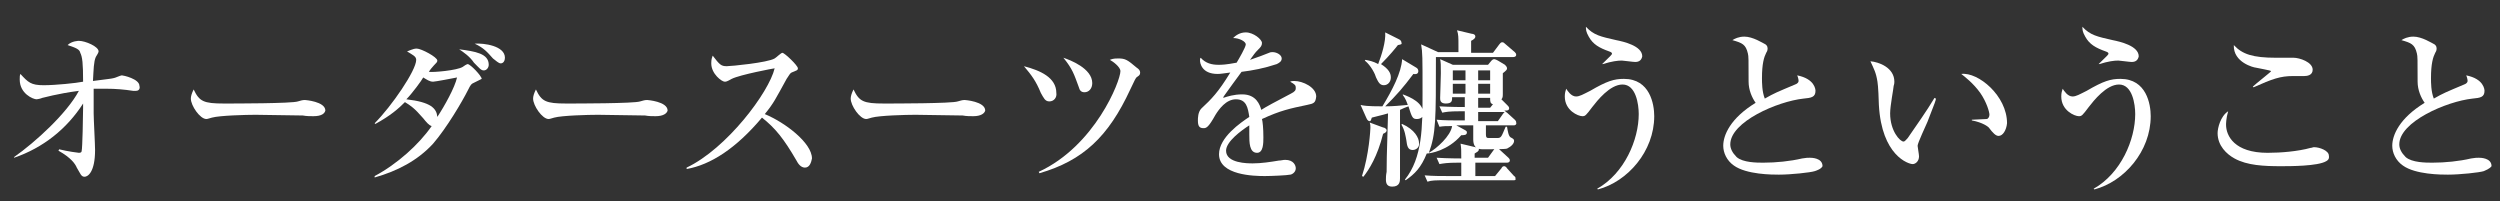
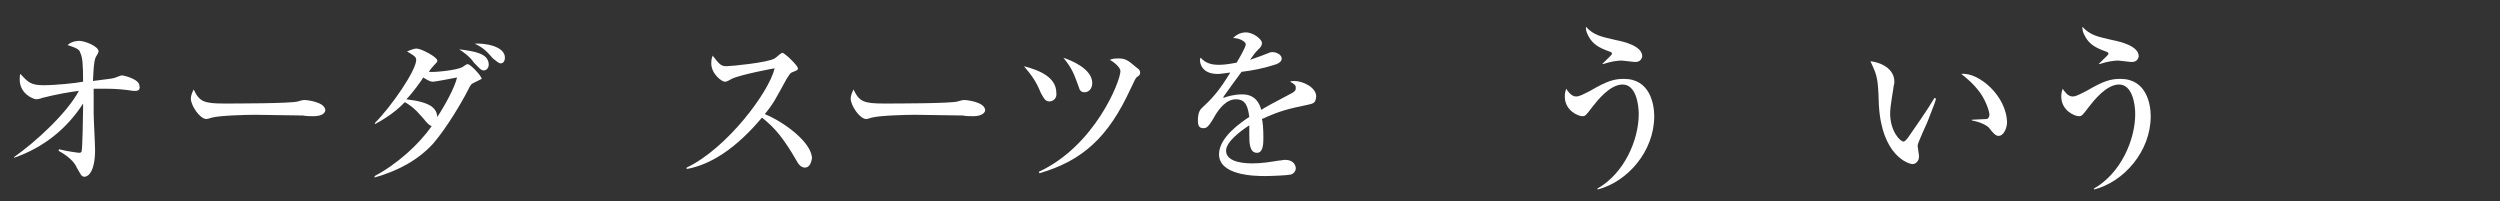
<svg xmlns="http://www.w3.org/2000/svg" version="1.1" id="レイヤー_1" x="0px" y="0px" width="355px" height="28.6px" viewBox="0 0 355 28.6" style="enable-background:new 0 0 355 28.6;" xml:space="preserve">
  <rect x="0" y="0" width="355" height="28.6" fill="#333333" stroke="none" />
  <style type="text/css">
	.st0{fill:#FFFFFF;}
</style>
  <g>
    <path class="st0" d="M19.3,12.9c-0.1,0-0.3,0-0.4,0c-1.3-0.2-2.5-0.3-3.8-0.3c-0.8,0-1.4,0-1.8,0c0,0.5,0,1.7,0,3.5   c0,0.8,0.2,4.4,0.2,5.2c0,3.1-1,3.8-1.5,3.8c-0.5,0-0.6-0.5-1.1-1.3c-0.2-0.5-0.8-1.4-2.6-2.4l0.1-0.2c1.2,0.3,2.7,0.5,2.8,0.5   c0.3,0,0.4-0.1,0.4-0.3c0.1-0.3,0.2-4.9,0.2-6.1v-0.6c-2.3,3.6-5.7,6.3-9.8,7.7L2,22.3c3-2.1,7.5-6.2,9.2-9.4c-3.1,0.4-5.1,1-5.2,1   c-0.2,0.1-0.7,0.2-0.8,0.2c-0.5,0-2.4-0.8-2.4-2.8c0-0.4,0-0.6,0.1-0.8c1.1,1.2,1.5,1.6,3.3,1.6c1.7,0,4.6-0.3,5.6-0.5   c0-2.6-0.1-3.5-0.4-4.1C11.3,7,10.8,6.8,9.6,6.4c0.6-0.6,1.6-0.6,1.6-0.6c0.9,0,2.8,0.8,2.8,1.5c0,0.2-0.3,0.6-0.4,0.8   c-0.3,0.7-0.3,1.7-0.4,3.4c2.2-0.3,2.5-0.3,2.9-0.4c0.2,0,1-0.4,1.2-0.4c0.2,0,2.5,0.5,2.5,1.5C19.9,12.5,19.8,12.9,19.3,12.9z" />
    <path class="st0" d="M44.5,16.5c-0.4,0-1,0-1.5-0.1c-0.5,0-6.3-0.1-6.7-0.1c-1.4,0-5.1,0.1-6.2,0.4c-0.4,0.1-0.6,0.2-0.8,0.2   c-0.9,0-2.2-1.9-2.2-2.9c0-0.3,0.1-0.7,0.4-1.3c0.8,1.7,1.4,2,4.3,2c1.4,0,9.7,0,10.5-0.3c0.4-0.1,0.6-0.2,1-0.2   c0,0,2.9,0.2,2.9,1.5C46.1,16.1,45.7,16.5,44.5,16.5z" />
    <path class="st0" d="M67.4,11.7c-0.5,0.2-0.6,0.4-0.9,1c-0.9,1.8-3.1,5.5-5,7.7c-2.2,2.4-5.1,3.9-8.3,4.8L53.2,25   c3.2-1.7,6.3-4.5,8.1-7.1c-0.4-0.1-0.8-0.6-1.2-1.1c-1.3-1.5-1.8-1.8-2.6-2.3c-0.9,0.9-2,1.9-4.2,3.1l-0.1-0.1   c2.4-2.4,5.9-7.5,5.9-9c0-0.5-0.5-0.7-1.3-1.2c1-0.4,1.1-0.4,1.4-0.4c0.6,0,2.9,1.2,2.9,1.7c0,0.2-0.1,0.3-0.5,0.7   c-0.2,0.2-0.6,0.7-0.7,0.9c0.6,0.1,4-0.2,4.8-0.7c0.1-0.1,0.6-0.4,0.7-0.4c0.4,0,2,1.7,2,2.1C68.2,11.3,68,11.4,67.4,11.7z    M61.5,11.6c-0.5,0-0.9-0.3-1.4-0.6c-0.2,0.4-1.6,2.3-2.4,3.1c3.5,0.4,4.3,1.3,4.4,2.5c1-1.5,2.5-4.2,2.8-5.6   C64.4,11.1,61.8,11.6,61.5,11.6z M68.7,10c-0.4,0-0.6-0.3-1.4-1.1C66.7,8,65.8,7.4,65.2,7c2.3,0.3,4.2,0.6,4.2,2.2   C69.4,9.6,69.1,10,68.7,10z M71.1,9c-0.3,0-0.7-0.4-1.1-0.7c-0.8-0.9-1.3-1.5-2.6-2.1c1.3-0.1,4.3,0.3,4.3,2   C71.7,8.6,71.5,9,71.1,9z" />
-     <path class="st0" d="M93.1,16.5c-0.4,0-1,0-1.5-0.1c-0.5,0-6.3-0.1-6.7-0.1c-1.4,0-5.1,0.1-6.2,0.4c-0.4,0.1-0.6,0.2-0.8,0.2   c-0.9,0-2.2-1.9-2.2-2.9c0-0.3,0.1-0.7,0.4-1.3c0.8,1.7,1.4,2,4.3,2c1.4,0,9.7,0,10.5-0.3c0.4-0.1,0.6-0.2,1-0.2   c0,0,2.9,0.2,2.9,1.5C94.7,16.1,94.2,16.5,93.1,16.5z" />
    <path class="st0" d="M114.3,23.8c-0.6,0-1-0.6-1.2-1c-1.8-3.1-3-4.6-4.9-6.1c-3.7,4.4-7.3,6.7-10.7,7.3v-0.2   c5.7-2.7,11.7-10.7,12.5-14.1c-0.1,0-4.9,0.9-6.1,1.5c-0.7,0.4-0.8,0.4-1,0.4c-0.4,0-1.9-1.1-1.9-2.6c0-0.6,0.1-0.8,0.2-1.1   c1,1.3,1.2,1.5,2,1.5c0.6,0,5.8-0.5,6.8-1.1c0.2-0.1,0.9-0.8,1.1-0.8c0.3,0,2.2,1.8,2.2,2.2c0,0.3-0.2,0.3-0.9,0.6   c-0.2,0.1-0.3,0.3-0.7,0.9c-1.6,2.9-1.8,3.4-3.1,5c2.9,1.2,6.7,4.1,6.7,6.3C115.2,23,115,23.8,114.3,23.8z" />
    <path class="st0" d="M138.2,16.5c-0.4,0-1,0-1.5-0.1c-0.5,0-6.3-0.1-6.7-0.1c-1.4,0-5.1,0.1-6.2,0.4c-0.4,0.1-0.6,0.2-0.8,0.2   c-0.9,0-2.2-1.9-2.2-2.9c0-0.3,0.1-0.7,0.4-1.3c0.8,1.7,1.4,2,4.3,2c1.4,0,9.7,0,10.5-0.3c0.4-0.1,0.6-0.2,1-0.2   c0,0,2.9,0.2,2.9,1.5C139.8,16.1,139.3,16.5,138.2,16.5z" />
    <path class="st0" d="M149,14.4c-0.6,0-0.8-0.5-1.2-1.2c-0.7-1.7-1.3-2.5-2.4-3.8c2.3,0.6,4.6,1.6,4.6,3.8   C150.1,13.8,149.7,14.4,149,14.4z M161.5,10.9c-0.3,0.2-0.3,0.4-1,1.8c-3.1,6.7-6.7,10.1-12.9,11.9l-0.1-0.2   c8-3.7,11.6-12.9,11.6-14.3c0-0.6-1.1-1.4-1.5-1.6c0.3-0.1,0.4-0.2,1.2-0.2c1,0,1.3,0.2,2.6,1.3c0.3,0.2,0.5,0.4,0.5,0.7   C161.9,10.6,161.8,10.7,161.5,10.9z M154,13.1c-0.5,0-0.7-0.3-0.8-0.7c-0.7-1.9-0.9-2.6-2.2-4.2c0.9,0.3,4.1,1.5,4.1,3.6   C155.1,12.6,154.6,13.1,154,13.1z" />
    <path class="st0" d="M185.6,14.9c-2.4,0.5-3.8,0.8-6.4,2c0.1,0.4,0.2,1.3,0.2,2.6c0,0.8,0,2.2-0.9,2.2c-1.1,0-1.1-1.5-1.1-2.6   c0-0.9,0-1,0-1.3c-1.1,0.7-3.3,2.3-3.3,3.6c0,1.8,3.1,1.8,3.8,1.8c1.2,0,2.5-0.2,3.7-0.4c0.3,0,0.6-0.1,0.9-0.1   c1.2,0,1.5,0.8,1.5,1.2c0,0.6-0.6,0.9-0.8,0.9c-0.4,0.1-2.7,0.2-3.6,0.2c-1.5,0-6.5-0.1-6.5-3.1c0-2.4,3.1-4.5,4.3-5.3   c-0.2-1.3-0.4-2.5-1.9-2.5c-1.4,0-2.4,1.4-2.9,2.2c-1,1.8-1.3,1.9-1.7,1.9c-0.6,0-0.8-0.3-0.8-1.1c0-0.3,0-1.2,0.5-1.7   c1.4-1.3,2.4-2.3,4.1-5.1c-0.9,0.1-1.3,0.2-1.8,0.2c-2.3,0-2.5-1.6-2.5-1.9c0-0.2,0-0.3,0.1-0.4c0.7,0.8,1.6,1,2.5,1   c0.5,0,1,0,2.6-0.3c0.3-0.5,1.3-2.2,1.3-2.6c0-0.4-0.9-0.9-1.8-0.9c0.3-0.3,0.9-0.8,1.8-0.8c1.1,0,2.3,1,2.3,1.5   c0,0.4-0.2,0.6-0.5,0.9c-0.6,0.6-0.6,0.7-1.2,1.5c0.9-0.3,2.5-0.9,2.7-1c0.2-0.1,0.4-0.1,0.5-0.1c0.6,0,1.3,0.4,1.3,0.9   c0,0.4-0.3,0.6-0.7,0.8c-1.8,0.6-3.4,0.9-5,1.1c-0.4,0.5-2.1,2.9-2.4,3.3c-0.1,0.1-0.2,0.3-0.2,0.4c0.6-0.2,1.5-0.5,2.7-0.5   c2,0,2.5,1.5,2.7,2.2c0.6-0.4,2.1-1.2,4.2-2.3c0.6-0.3,0.7-0.5,0.7-0.8c0-0.4-0.1-0.5-0.8-0.9c0.2-0.1,0.4-0.1,0.6-0.1   c1.2,0,3.1,0.9,3.1,2.2C186.8,14.6,186.6,14.7,185.6,14.9z" />
-     <path class="st0" d="M201.2,16.9c-0.6,0-0.7-0.2-1.2-1.8c-0.3,0.1-0.8,0.3-1.2,0.5c0,1.5,0,8.4,0,9.7c0,0.4,0,1.2-1.1,1.2   c-0.7,0-0.9-0.4-0.9-1c0-0.3,0-0.6,0.1-1.1c0-1.1,0-1.8,0.2-8.3c-1,0.3-1.6,0.4-2.3,0.6c-0.1,0.2-0.1,0.5-0.3,0.5   c-0.3,0-0.4-0.3-0.5-0.5l-0.8-1.8c0.4,0.1,0.9,0.2,3.1,0.2c1.4-2.3,2.7-4.8,2.8-6.7l2,1.2c0.2,0.1,0.3,0.3,0.3,0.5   c0,0.3-0.2,0.5-0.7,0.4c-1.5,2-2.4,3-4,4.6c1.1,0,2.1-0.1,3.2-0.2c-0.1-0.3-0.3-0.9-0.7-1.4l0-0.1c1.1,0.4,2.9,1.2,2.9,2.7   C202.2,16.6,201.7,16.9,201.2,16.9z M196.4,19c-0.8,3.2-2,5.1-2.8,6.1l-0.2-0.1c1-3,1.2-6.6,1.2-6.9c0-0.2,0-0.4-0.1-0.7l1.9,0.7   c0.2,0,0.5,0.2,0.5,0.4C196.9,18.8,196.6,18.9,196.4,19z M198.5,6.4c-0.3,0.4-1.2,1.5-2.4,2.7c1.1,0.7,1.4,1.3,1.4,1.9   c0,0.6-0.4,1.1-1,1.1c-0.6,0-0.8-0.5-1.1-1.1c-0.1-0.4-0.7-1.7-1.6-2.4l0.1-0.1c0.5,0.1,1.1,0.2,1.8,0.6c0.5-1.3,1.1-3.2,1-4.5l2,1   c0.2,0.1,0.3,0.3,0.3,0.4C199.1,6.3,199,6.3,198.5,6.4z M200.6,21.3c-0.7,0-0.8-0.6-0.9-1.4c-0.1-0.5-0.2-1.4-0.7-2.2l0.1-0.1   c1.8,0.8,2.4,2,2.4,2.7C201.6,20.9,201.1,21.3,200.6,21.3z M215,17.8h-4v1.3c0,0.4,0.1,0.5,0.4,0.5h1.2c0.6,0,0.6-0.2,1.2-1.6h0.2   c0.1,0.6,0.2,1.3,0.5,1.5c0.4,0.2,0.5,0.3,0.5,0.5c0,0.4-0.4,0.8-1,1.1c-0.3,0.1-2.2,0.1-3.3,0.1c-0.6,0-1.5,0-1.5-1.4   c0-0.3,0-1.7,0-2h-2.4l1.1,0.6c0.4,0.2,0.4,0.3,0.4,0.4c0,0.4-0.4,0.4-0.8,0.4c-1.9,2.2-4.4,2.6-4.9,2.6c-0.8,2-1.7,2.9-3,3.8   l-0.1-0.1c2.5-3.1,2.5-7.5,2.5-12.3c0-5.2,0-5.7-0.2-6.9l2.4,1.1h2.9V6.5c0-1.2,0-1.6-0.2-2.2l2.1,0.5c0.2,0,0.5,0.1,0.5,0.4   c0,0.2-0.2,0.4-0.6,0.6v1.7h3.1l0.9-1.2c0.1-0.1,0.2-0.3,0.4-0.3s0.3,0.1,0.4,0.2l1.4,1.2c0.1,0.1,0.2,0.2,0.2,0.4   c0,0.2-0.2,0.3-0.4,0.3h-11v0.2c0,8.7,0,10.7-1,13.4c1.1-0.6,3.1-2.4,3.3-3.8c-0.8,0-1.2,0-1.8,0.1L204,17c1.1,0.1,2.3,0.1,3.4,0.1   h0.6v-1.3h-0.6c-1.7,0-2.1,0.1-2.6,0.2l-0.4-0.9c1.6,0.1,3.2,0.1,3.6,0.1v-1.4h-1.8c0,0.5,0,0.9-0.9,0.9c-0.8,0-0.8-0.5-0.8-0.8   c0-0.3,0.1-2.9,0.1-3.5c0-1.2,0-1.5-0.1-2l1.8,0.8h5l0.5-0.6c0.1-0.1,0.2-0.2,0.4-0.2c0.1,0,0.3,0.1,0.5,0.2l1,0.6   c0.1,0.1,0.3,0.3,0.3,0.5c0,0.2-0.1,0.3-0.6,0.7c0,0.4,0,2.4,0,2.8c0,0.5,0,0.7-0.2,0.9l0.9,0.9c0.1,0.1,0.2,0.2,0.2,0.4   c0,0.2-0.2,0.3-0.4,0.3h-0.3c0.1,0,0.2,0.2,0.4,0.3l1.1,1c0.1,0.1,0.2,0.2,0.2,0.4C215.4,17.7,215.1,17.8,215,17.8z M214.9,25.6   h-9.6c-1.5,0-2,0-2.6,0.2l-0.4-0.9c1.2,0.1,2.3,0.1,3.4,0.1h1.8c0-0.3,0-1.6,0-1.9H207c-1.5,0-2,0.1-2.6,0.2l-0.4-0.9   c1.6,0.1,3.4,0.1,3.5,0.1c0-1.3,0-1.4-0.1-2.1l2.1,0.5c0.3,0.1,0.5,0.1,0.5,0.3c0,0.3-0.3,0.4-0.6,0.6v0.6h1.9l0.8-1.1   c0.1-0.1,0.2-0.3,0.4-0.3c0.1,0,0.3,0.1,0.5,0.3l1.2,1.1c0.1,0.1,0.2,0.2,0.2,0.4c0,0.2-0.2,0.3-0.4,0.3h-4.5V25h2.8l0.9-1.1   c0.1-0.2,0.2-0.3,0.4-0.3c0.1,0,0.3,0.1,0.4,0.3L215,25c0.2,0.1,0.2,0.2,0.2,0.4C215.3,25.6,215,25.6,214.9,25.6z M208.1,10h-1.8   v1.4h1.8V10z M208.1,11.9h-1.8v1.4h1.8V11.9z M211.6,10h-1.7v1.4h1.7V10z M211.6,11.9h-1.7v1.4h1.7V11.9z M211.6,13.9h-1.7v1.4h1.7   l0.4-0.5C211.6,14.7,211.6,14.4,211.6,13.9z M209.9,15.9v1.3h2.8l0.7-1c0.1-0.1,0.2-0.3,0.3-0.3H209.9z" />
    <path class="st0" d="M226.9,26.9l-0.1-0.1c3.9-2.2,5.9-7,5.9-10.6c0-1.4-0.4-4.2-2.3-4.2c-1.8,0-3.6,2.3-4.3,3.2   c-0.9,1.2-1,1.3-1.4,1.3c-0.6,0-2.5-0.8-2.5-2.8c0-0.5,0.1-0.8,0.2-1.1c0.2,0.3,0.7,1.1,1.4,1.1c0.5,0,1-0.3,2-0.8   c2.4-1.4,3.4-1.7,4.8-1.7c3.7,0,4.3,3.6,4.3,5.3C234.9,21.5,231.1,25.8,226.9,26.9z M232.2,8.8c-0.3,0-1.7-0.2-1.9-0.2   c-0.6,0-1.4,0.1-2.7,0.5l-0.1,0c1.2-1.2,1.4-1.3,1.4-1.5c0-0.1-0.1-0.2-0.4-0.3c-1.4-0.5-2.3-1-2.9-2.1c-0.4-0.7-0.4-1-0.4-1.4   c1.1,1.2,2.1,1.4,4.3,1.9c1,0.2,3.7,0.8,3.7,2.3C233.1,8.5,232.8,8.8,232.2,8.8z" />
-     <path class="st0" d="M257.7,24.3c-0.6,0.2-3.4,0.5-5.1,0.5c-0.9,0-4.6,0-6.4-1.3c-1-0.7-1.5-1.8-1.5-2.8c0-1.5,1-3.9,4.6-6.1   c-0.5-0.7-1-1.8-1-3c0-3.2,0-3.6-0.1-4c-0.3-1.3-0.8-1.5-2.2-1.9c0.3-0.2,0.9-0.5,1.7-0.5c1.2,0,2.6,0.9,3,1.1   c0.1,0.1,0.3,0.2,0.3,0.6c0,0.1,0,0.3-0.2,0.6c-0.3,0.6-0.6,1.5-0.6,3.6c0,0.6,0,1.9,0.4,2.9c1.4-0.8,1.7-0.9,4.3-2   c0.3-0.1,0.5-0.3,0.5-0.5c0-0.2-0.1-0.6-0.2-0.8c2.5,0.5,2.6,2,2.6,2.2c0,0.9-0.6,1-1.7,1.1c-3.7,0.4-10.4,3.3-10.4,6.5   c0,0.6,0.3,1.2,0.9,1.8c0.9,0.8,2.9,0.8,3.8,0.8c1.8,0,3.8-0.2,5.5-0.6c0.6-0.1,0.8-0.1,1.1-0.1c0.2,0,1.8,0,1.8,1.2   C258.6,24,258,24.2,257.7,24.3z" />
    <path class="st0" d="M273.7,17.3c-0.2,0.5-1.4,3-1.4,3.4c0,0.2,0.2,1.2,0.2,1.5c0,0.7-0.5,1.1-0.9,1.1c-0.6,0-4.4-1.2-4.8-8.4   c0-0.5-0.1-2.8-0.2-3.3c-0.2-1.3-0.5-1.8-1-2.9c1.2,0.1,3.4,0.9,3.4,2.9c0,0.1,0,0.3-0.1,0.6c0,0.3-0.5,2.8-0.5,3.9   c0,2.5,1.4,4,1.9,4c0.2,0,0.4-0.3,0.6-0.5c1.3-1.9,2.6-3.7,3.8-5.7l0.2,0.1C274.9,14.2,274.8,14.5,273.7,17.3z M283.8,19.3   c-0.4,0-0.8-0.4-1.4-1.2c-0.1-0.1-0.8-0.7-2.4-1V17c0.1,0,2-0.1,2.1-0.1c0.2,0,0.4-0.3,0.4-0.6c0-0.4-0.4-1.8-1.3-3.1   c-1-1.4-2.2-2.3-2.7-2.7c2.4-0.3,6.5,3.1,6.5,7C284.9,18.5,284.4,19.3,283.8,19.3z" />
    <path class="st0" d="M297.4,26.9l-0.1-0.1c3.9-2.2,5.9-7,5.9-10.6c0-1.4-0.4-4.2-2.3-4.2c-1.8,0-3.6,2.3-4.3,3.2   c-0.9,1.2-1,1.3-1.4,1.3c-0.6,0-2.5-0.8-2.5-2.8c0-0.5,0.1-0.8,0.2-1.1c0.2,0.3,0.7,1.1,1.4,1.1c0.5,0,1-0.3,2-0.8   c2.4-1.4,3.4-1.7,4.8-1.7c3.7,0,4.3,3.6,4.3,5.3C305.4,21.5,301.6,25.8,297.4,26.9z M302.7,8.8c-0.3,0-1.7-0.2-1.9-0.2   c-0.6,0-1.4,0.1-2.7,0.5l-0.1,0c1.2-1.2,1.4-1.3,1.4-1.5c0-0.1-0.1-0.2-0.4-0.3c-1.4-0.5-2.3-1-2.9-2.1c-0.4-0.7-0.4-1-0.4-1.4   c1.1,1.2,2.1,1.4,4.3,1.9c1,0.2,3.7,0.8,3.7,2.3C303.6,8.5,303.3,8.8,302.7,8.8z" />
-     <path class="st0" d="M330.3,22.9c-1.2,0.7-5.1,0.7-6.4,0.7c-2.4,0-4.8-0.1-6.6-1.1c-1.1-0.6-2.4-1.8-2.4-3.6c0-0.7,0.4-2.4,1.5-3.1   c-0.3,1-0.3,1.8-0.3,1.9c0,1.6,1.2,4,5.9,4c1.9,0,4.3-0.2,6.1-0.7c0.2,0,0.3-0.1,0.5-0.1c0.8,0,2.1,0.5,2.1,1.2   C330.8,22.6,330.5,22.8,330.3,22.9z M327.2,10.8c-0.2,0-1.4,0-1.6,0c-1.8,0-2.9,0.4-5.6,1.6l-0.1-0.1c0.4-0.4,2.6-2.1,2.6-2.2   c0-0.1-1.8-0.4-2.2-0.5c-0.2,0-3.2-0.7-3.1-3.2c1.2,1.3,2.7,1.8,6,1.8c0.4,0,2.2,0,2.5,0c0.8,0,2.7,0.6,2.7,1.7   C328.4,10.7,327.6,10.8,327.2,10.8z" />
-     <path class="st0" d="M352.7,24.3c-0.6,0.2-3.4,0.5-5.1,0.5c-0.9,0-4.6,0-6.4-1.3c-1-0.7-1.5-1.8-1.5-2.8c0-1.5,1-3.9,4.6-6.1   c-0.5-0.7-1-1.8-1-3c0-3.2,0-3.6-0.1-4c-0.3-1.3-0.8-1.5-2.2-1.9c0.3-0.2,0.9-0.5,1.7-0.5c1.2,0,2.6,0.9,3,1.1   c0.1,0.1,0.3,0.2,0.3,0.6c0,0.1,0,0.3-0.2,0.6c-0.3,0.6-0.6,1.5-0.6,3.6c0,0.6,0,1.9,0.4,2.9c1.4-0.8,1.7-0.9,4.3-2   c0.3-0.1,0.5-0.3,0.5-0.5c0-0.2-0.1-0.6-0.2-0.8c2.5,0.5,2.6,2,2.6,2.2c0,0.9-0.6,1-1.7,1.1c-3.7,0.4-10.4,3.3-10.4,6.5   c0,0.6,0.3,1.2,0.9,1.8c0.9,0.8,2.9,0.8,3.8,0.8c1.8,0,3.8-0.2,5.5-0.6c0.6-0.1,0.8-0.1,1.1-0.1c0.2,0,1.8,0,1.8,1.2   C353.5,24,352.9,24.2,352.7,24.3z" />
  </g>
</svg>